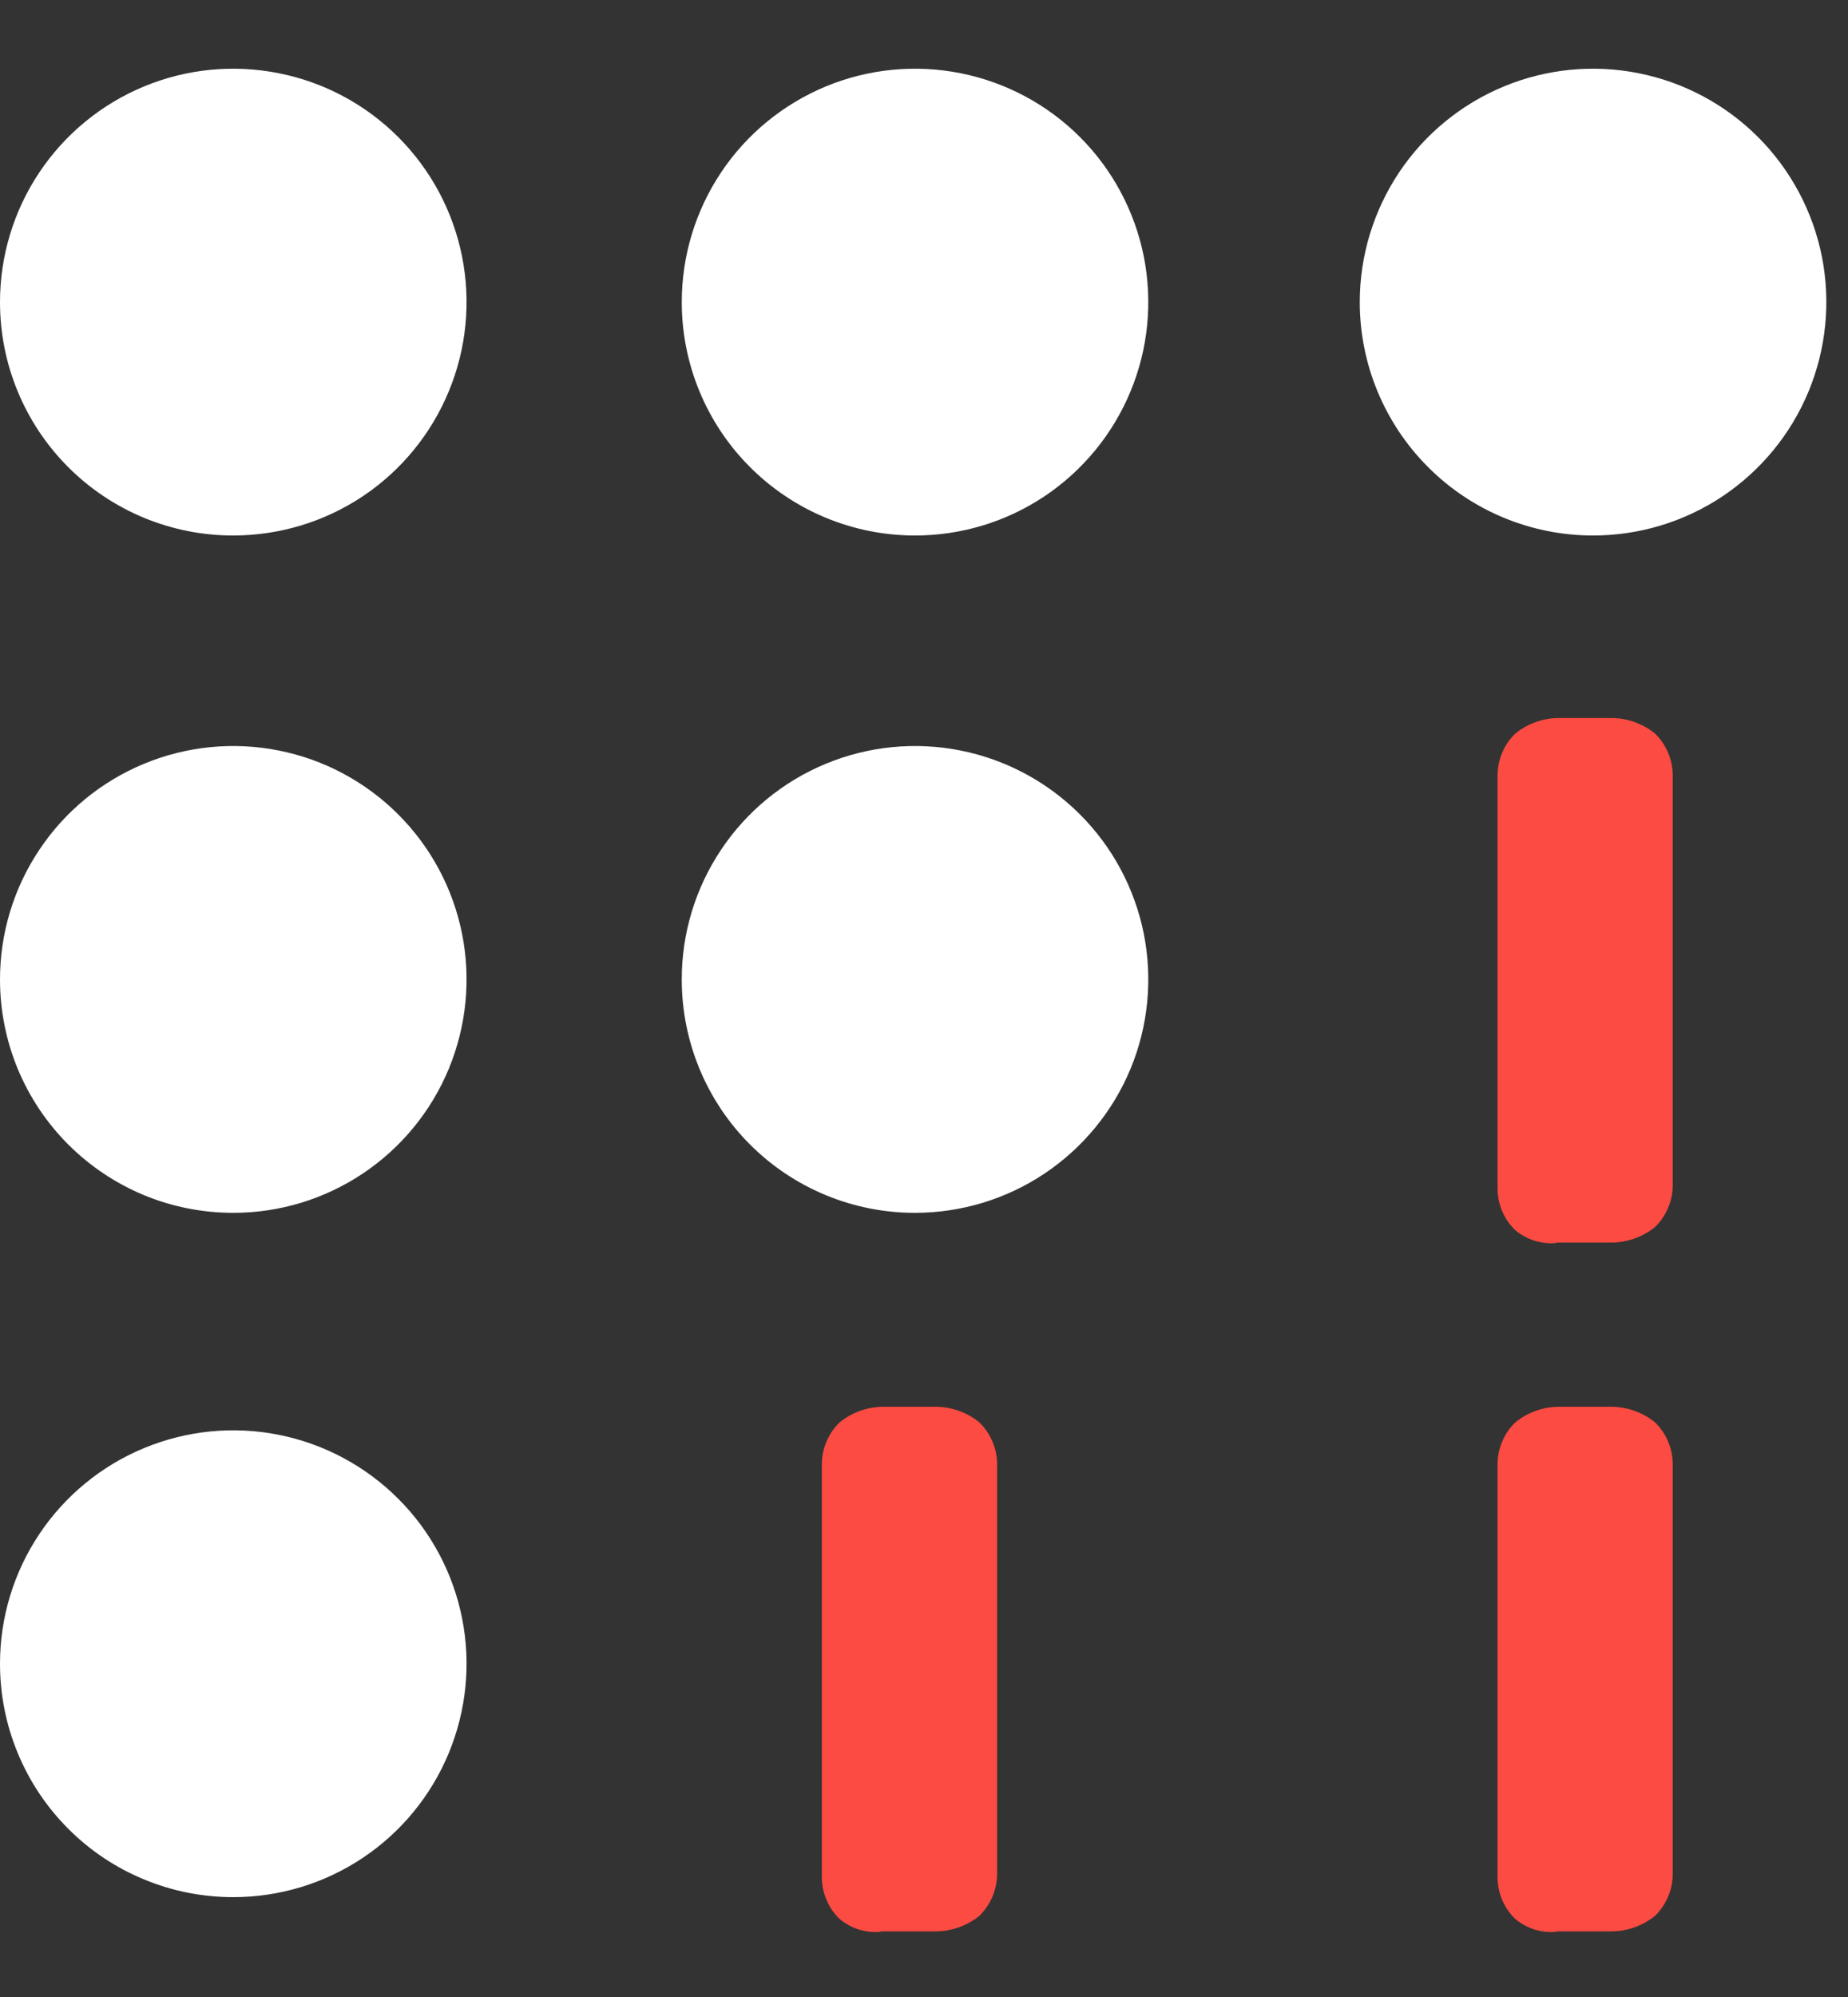
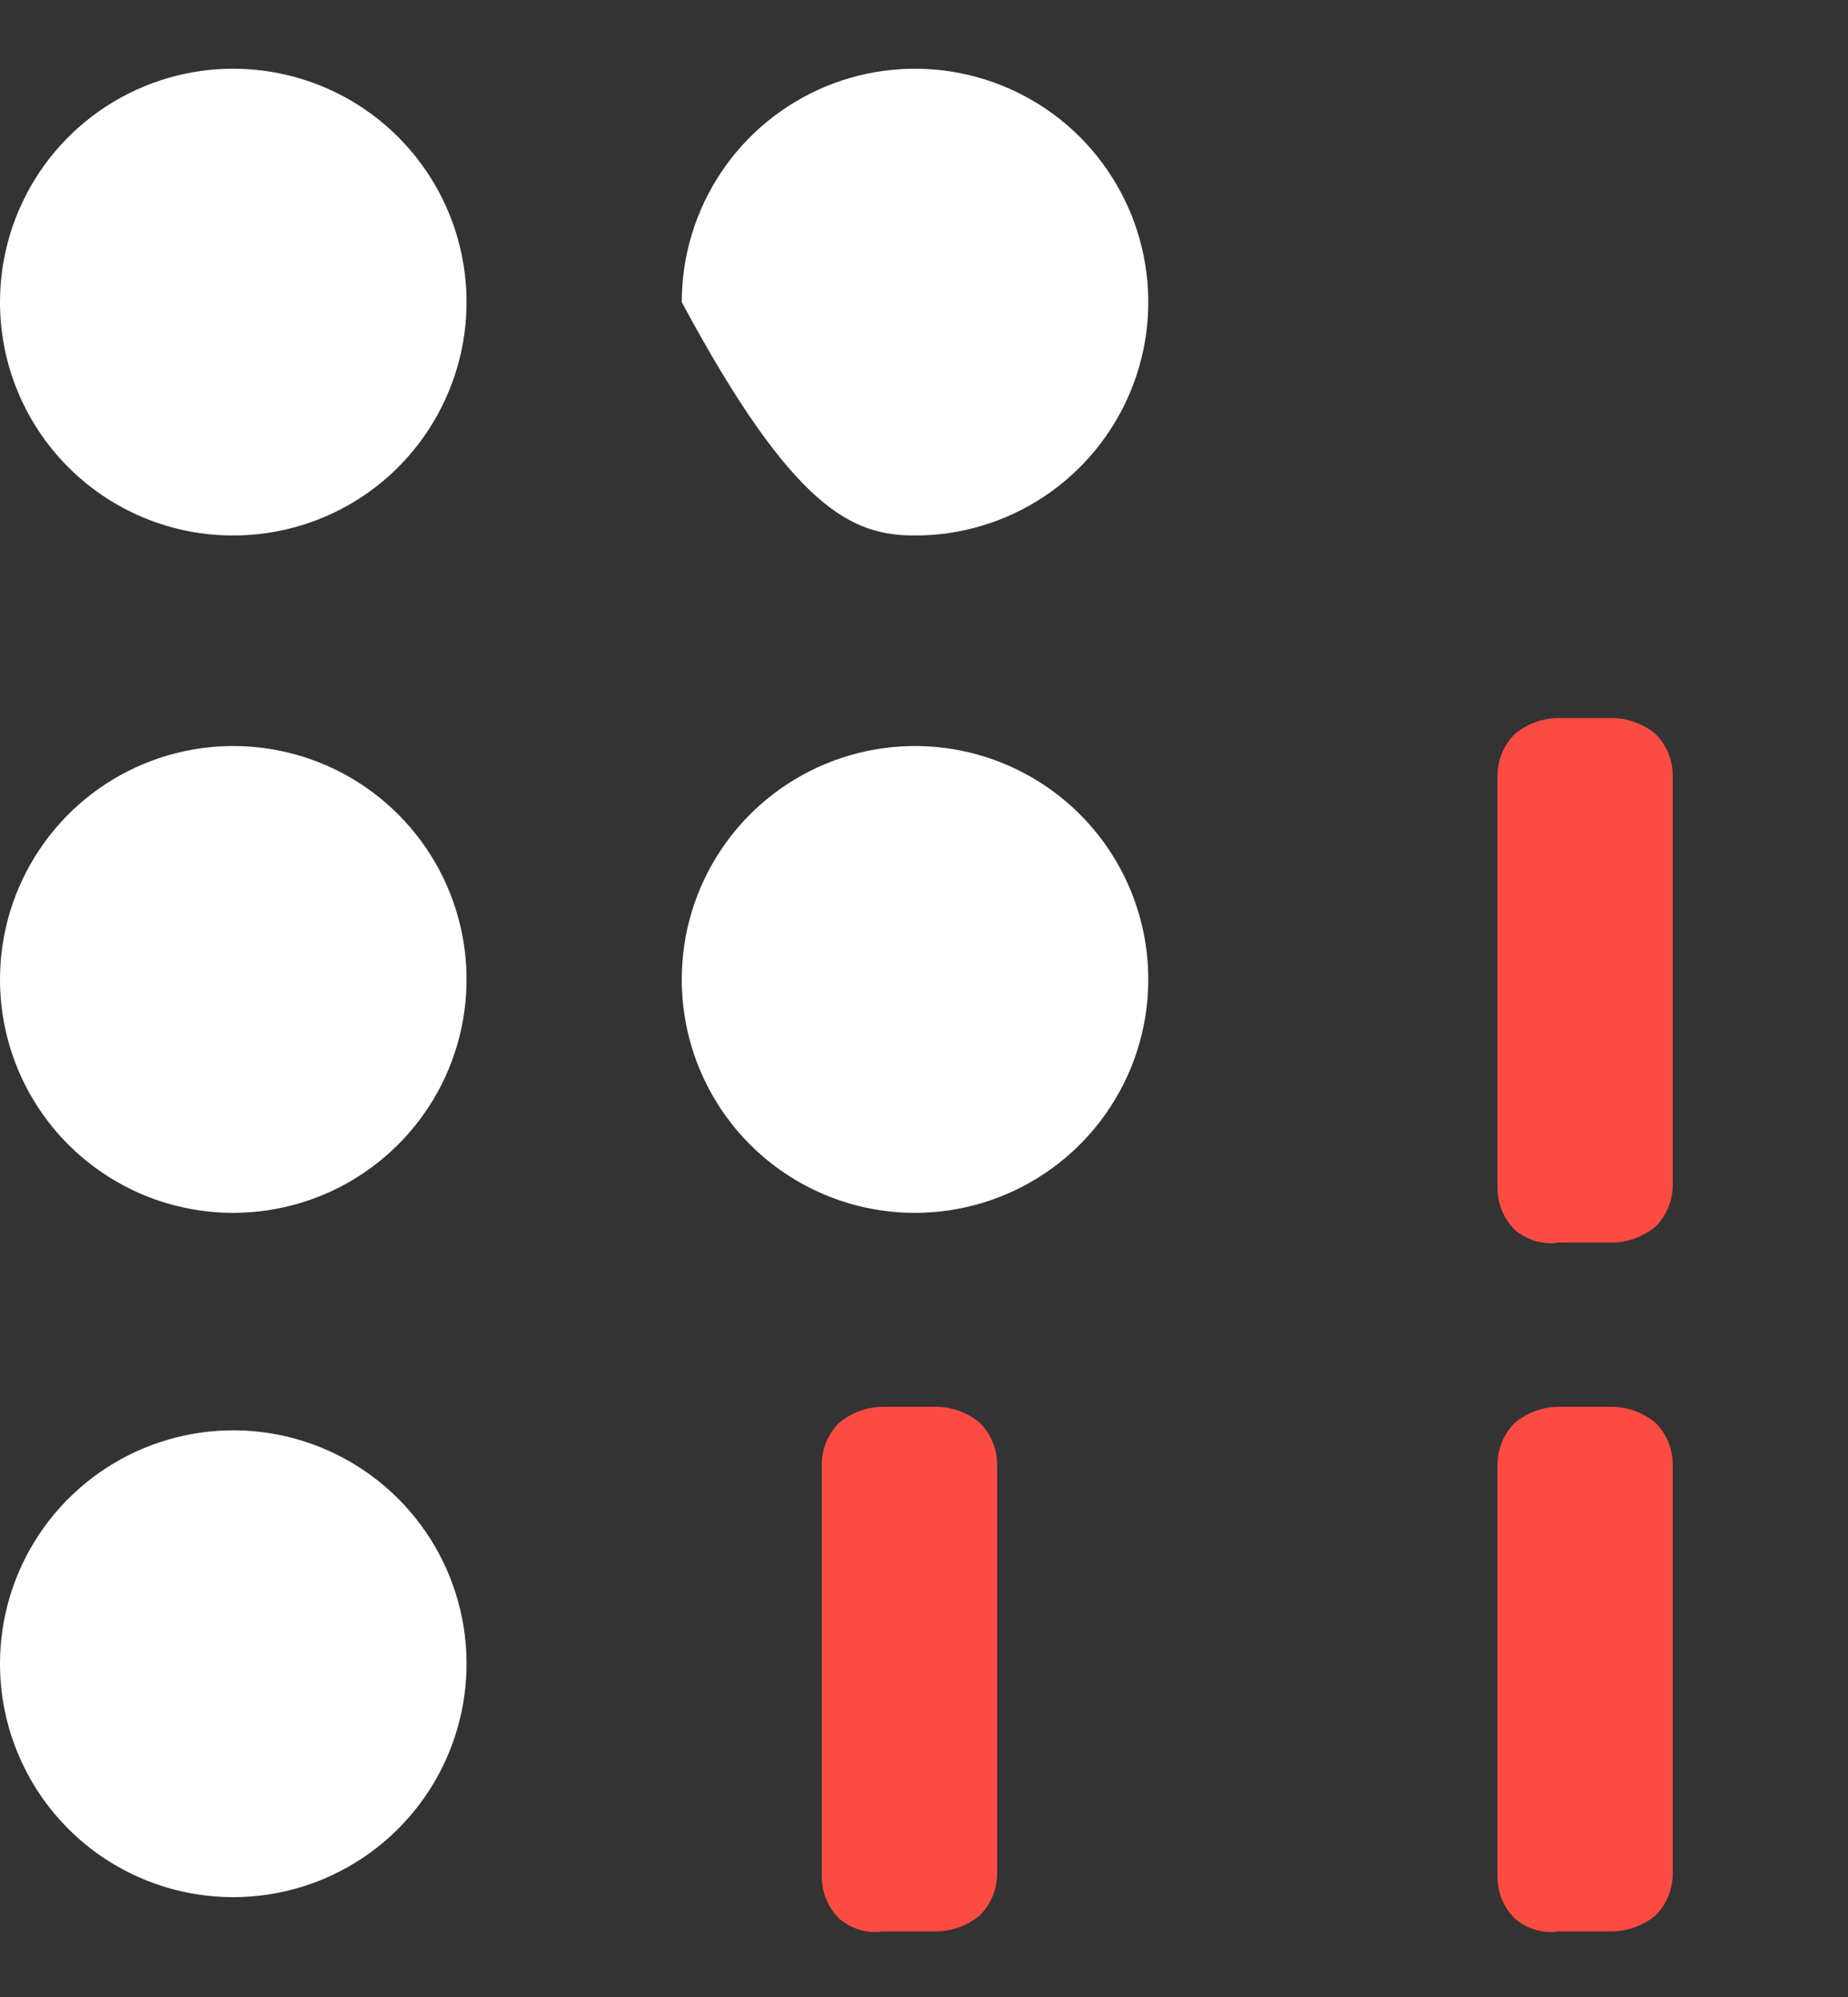
<svg xmlns="http://www.w3.org/2000/svg" width="25" height="27" viewBox="0 0 25 27" fill="none">
  <rect x="0" y="0" width="25" height="27" fill="#333333" stroke="none" />
  <g id="Capa 2">
    <g id="Capa 3">
      <path id="Vector" d="M21.052 16.807C20.953 16.815 20.852 16.804 20.757 16.774C20.662 16.744 20.573 16.695 20.497 16.631C20.421 16.557 20.361 16.469 20.32 16.371C20.279 16.274 20.259 16.169 20.259 16.064V10.487C20.259 10.381 20.28 10.277 20.321 10.179C20.361 10.082 20.421 9.994 20.497 9.92C20.67 9.778 20.888 9.703 21.112 9.708H21.776C22 9.703 22.218 9.778 22.392 9.92C22.467 9.994 22.527 10.082 22.567 10.179C22.608 10.277 22.629 10.381 22.629 10.487V16.021C22.629 16.127 22.608 16.231 22.567 16.329C22.526 16.426 22.467 16.514 22.392 16.588C22.218 16.729 22 16.804 21.776 16.8H21.052V16.807Z" fill="#FC4B42" />
      <path id="Vector_2" d="M21.052 26.119C20.953 26.128 20.852 26.117 20.757 26.087C20.662 26.056 20.573 26.008 20.497 25.943C20.421 25.87 20.361 25.781 20.32 25.684C20.279 25.587 20.259 25.482 20.259 25.377V19.799C20.259 19.694 20.28 19.589 20.321 19.492C20.361 19.395 20.421 19.307 20.497 19.233C20.67 19.091 20.888 19.016 21.112 19.02H21.776C22 19.016 22.218 19.091 22.392 19.233C22.467 19.307 22.527 19.395 22.567 19.492C22.608 19.589 22.629 19.694 22.629 19.799V25.334C22.629 25.44 22.608 25.544 22.567 25.641C22.526 25.739 22.467 25.827 22.392 25.901C22.218 26.042 22 26.117 21.776 26.113H21.052V26.119Z" fill="#FC4B42" />
      <path id="Vector_3" d="M11.912 26.119C11.812 26.128 11.712 26.117 11.616 26.087C11.521 26.056 11.432 26.008 11.356 25.943C11.28 25.87 11.22 25.781 11.18 25.684C11.139 25.587 11.118 25.482 11.118 25.377V19.799C11.118 19.694 11.139 19.589 11.18 19.492C11.221 19.395 11.281 19.307 11.356 19.233C11.529 19.091 11.748 19.016 11.971 19.02H12.636C12.859 19.016 13.078 19.091 13.251 19.233C13.326 19.307 13.386 19.395 13.427 19.492C13.468 19.589 13.489 19.694 13.489 19.799V25.334C13.489 25.44 13.467 25.544 13.427 25.641C13.386 25.739 13.326 25.827 13.251 25.901C13.077 26.042 12.859 26.117 12.636 26.113H11.912V26.119Z" fill="#FC4B42" />
      <path id="Vector_4" d="M3.156 7.24C3.78 7.24 4.39 7.055 4.909 6.709C5.428 6.362 5.832 5.869 6.071 5.292C6.31 4.716 6.373 4.081 6.251 3.469C6.129 2.857 5.829 2.295 5.387 1.853C4.946 1.412 4.384 1.111 3.771 0.99C3.159 0.868 2.525 0.93 1.948 1.169C1.371 1.408 0.879 1.812 0.532 2.331C0.185 2.85 7.14622e-07 3.461 7.14622e-07 4.085C-0 4.499 0.081 4.91 0.24 5.293C0.398 5.676 0.631 6.024 0.924 6.317C1.217 6.61 1.565 6.842 1.948 7.001C2.331 7.159 2.741 7.241 3.156 7.24Z" fill="white" />
      <path id="Vector_5" d="M3.156 16.398C3.78 16.398 4.39 16.213 4.909 15.866C5.428 15.519 5.833 15.026 6.072 14.449C6.31 13.873 6.373 13.238 6.251 12.626C6.129 12.014 5.828 11.451 5.386 11.01C4.945 10.569 4.382 10.268 3.77 10.147C3.158 10.025 2.523 10.088 1.947 10.327C1.37 10.566 0.877 10.971 0.531 11.491C0.184 12.01 -0 12.62 7.13924e-07 13.244C6.2011e-07 13.659 0.082 14.069 0.24 14.452C0.399 14.834 0.631 15.182 0.924 15.475C1.218 15.768 1.565 16 1.948 16.159C2.331 16.317 2.741 16.398 3.156 16.398Z" fill="white" />
      <path id="Vector_6" d="M3.156 25.65C3.78 25.65 4.39 25.465 4.909 25.118C5.428 24.771 5.832 24.279 6.071 23.702C6.31 23.125 6.373 22.491 6.251 21.879C6.129 21.267 5.829 20.704 5.387 20.263C4.946 19.822 4.384 19.521 3.771 19.399C3.159 19.277 2.525 19.34 1.948 19.579C1.371 19.818 0.879 20.222 0.532 20.741C0.185 21.26 7.14622e-07 21.87 7.14622e-07 22.494C-0 22.909 0.081 23.319 0.24 23.702C0.398 24.085 0.631 24.433 0.924 24.726C1.217 25.02 1.565 25.252 1.948 25.41C2.331 25.569 2.741 25.65 3.156 25.65Z" fill="white" />
-       <path id="Vector_7" d="M12.376 7.24C13.001 7.241 13.611 7.056 14.13 6.71C14.649 6.363 15.054 5.87 15.293 5.294C15.533 4.717 15.595 4.083 15.474 3.47C15.352 2.858 15.052 2.296 14.611 1.854C14.169 1.412 13.607 1.112 12.995 0.99C12.383 0.868 11.748 0.93 11.171 1.169C10.595 1.408 10.101 1.812 9.755 2.331C9.408 2.85 9.223 3.46 9.223 4.085C9.223 4.921 9.555 5.724 10.146 6.315C10.738 6.907 11.54 7.24 12.376 7.24Z" fill="white" />
+       <path id="Vector_7" d="M12.376 7.24C13.001 7.241 13.611 7.056 14.13 6.71C14.649 6.363 15.054 5.87 15.293 5.294C15.533 4.717 15.595 4.083 15.474 3.47C15.352 2.858 15.052 2.296 14.611 1.854C14.169 1.412 13.607 1.112 12.995 0.99C12.383 0.868 11.748 0.93 11.171 1.169C10.595 1.408 10.101 1.812 9.755 2.331C9.408 2.85 9.223 3.46 9.223 4.085C10.738 6.907 11.54 7.24 12.376 7.24Z" fill="white" />
      <path id="Vector_8" d="M12.376 16.398C13.001 16.398 13.611 16.214 14.13 15.867C14.65 15.52 15.054 15.027 15.294 14.451C15.533 13.874 15.595 13.239 15.474 12.627C15.352 12.015 15.051 11.452 14.61 11.011C14.168 10.569 13.606 10.269 12.994 10.147C12.381 10.025 11.746 10.088 11.17 10.327C10.593 10.566 10.1 10.971 9.754 11.49C9.407 12.009 9.222 12.62 9.223 13.244C9.223 14.081 9.555 14.883 10.146 15.474C10.738 16.066 11.54 16.398 12.376 16.398Z" fill="white" />
-       <path id="Vector_9" d="M21.549 7.24C22.173 7.241 22.784 7.056 23.303 6.71C23.822 6.363 24.227 5.87 24.466 5.294C24.705 4.717 24.768 4.083 24.647 3.47C24.525 2.858 24.225 2.296 23.784 1.854C23.342 1.412 22.78 1.112 22.168 0.99C21.555 0.868 20.921 0.93 20.344 1.169C19.767 1.408 19.274 1.812 18.927 2.331C18.581 2.85 18.395 3.46 18.395 4.085C18.395 4.921 18.728 5.724 19.319 6.315C19.91 6.907 20.713 7.24 21.549 7.24Z" fill="white" />
    </g>
  </g>
</svg>